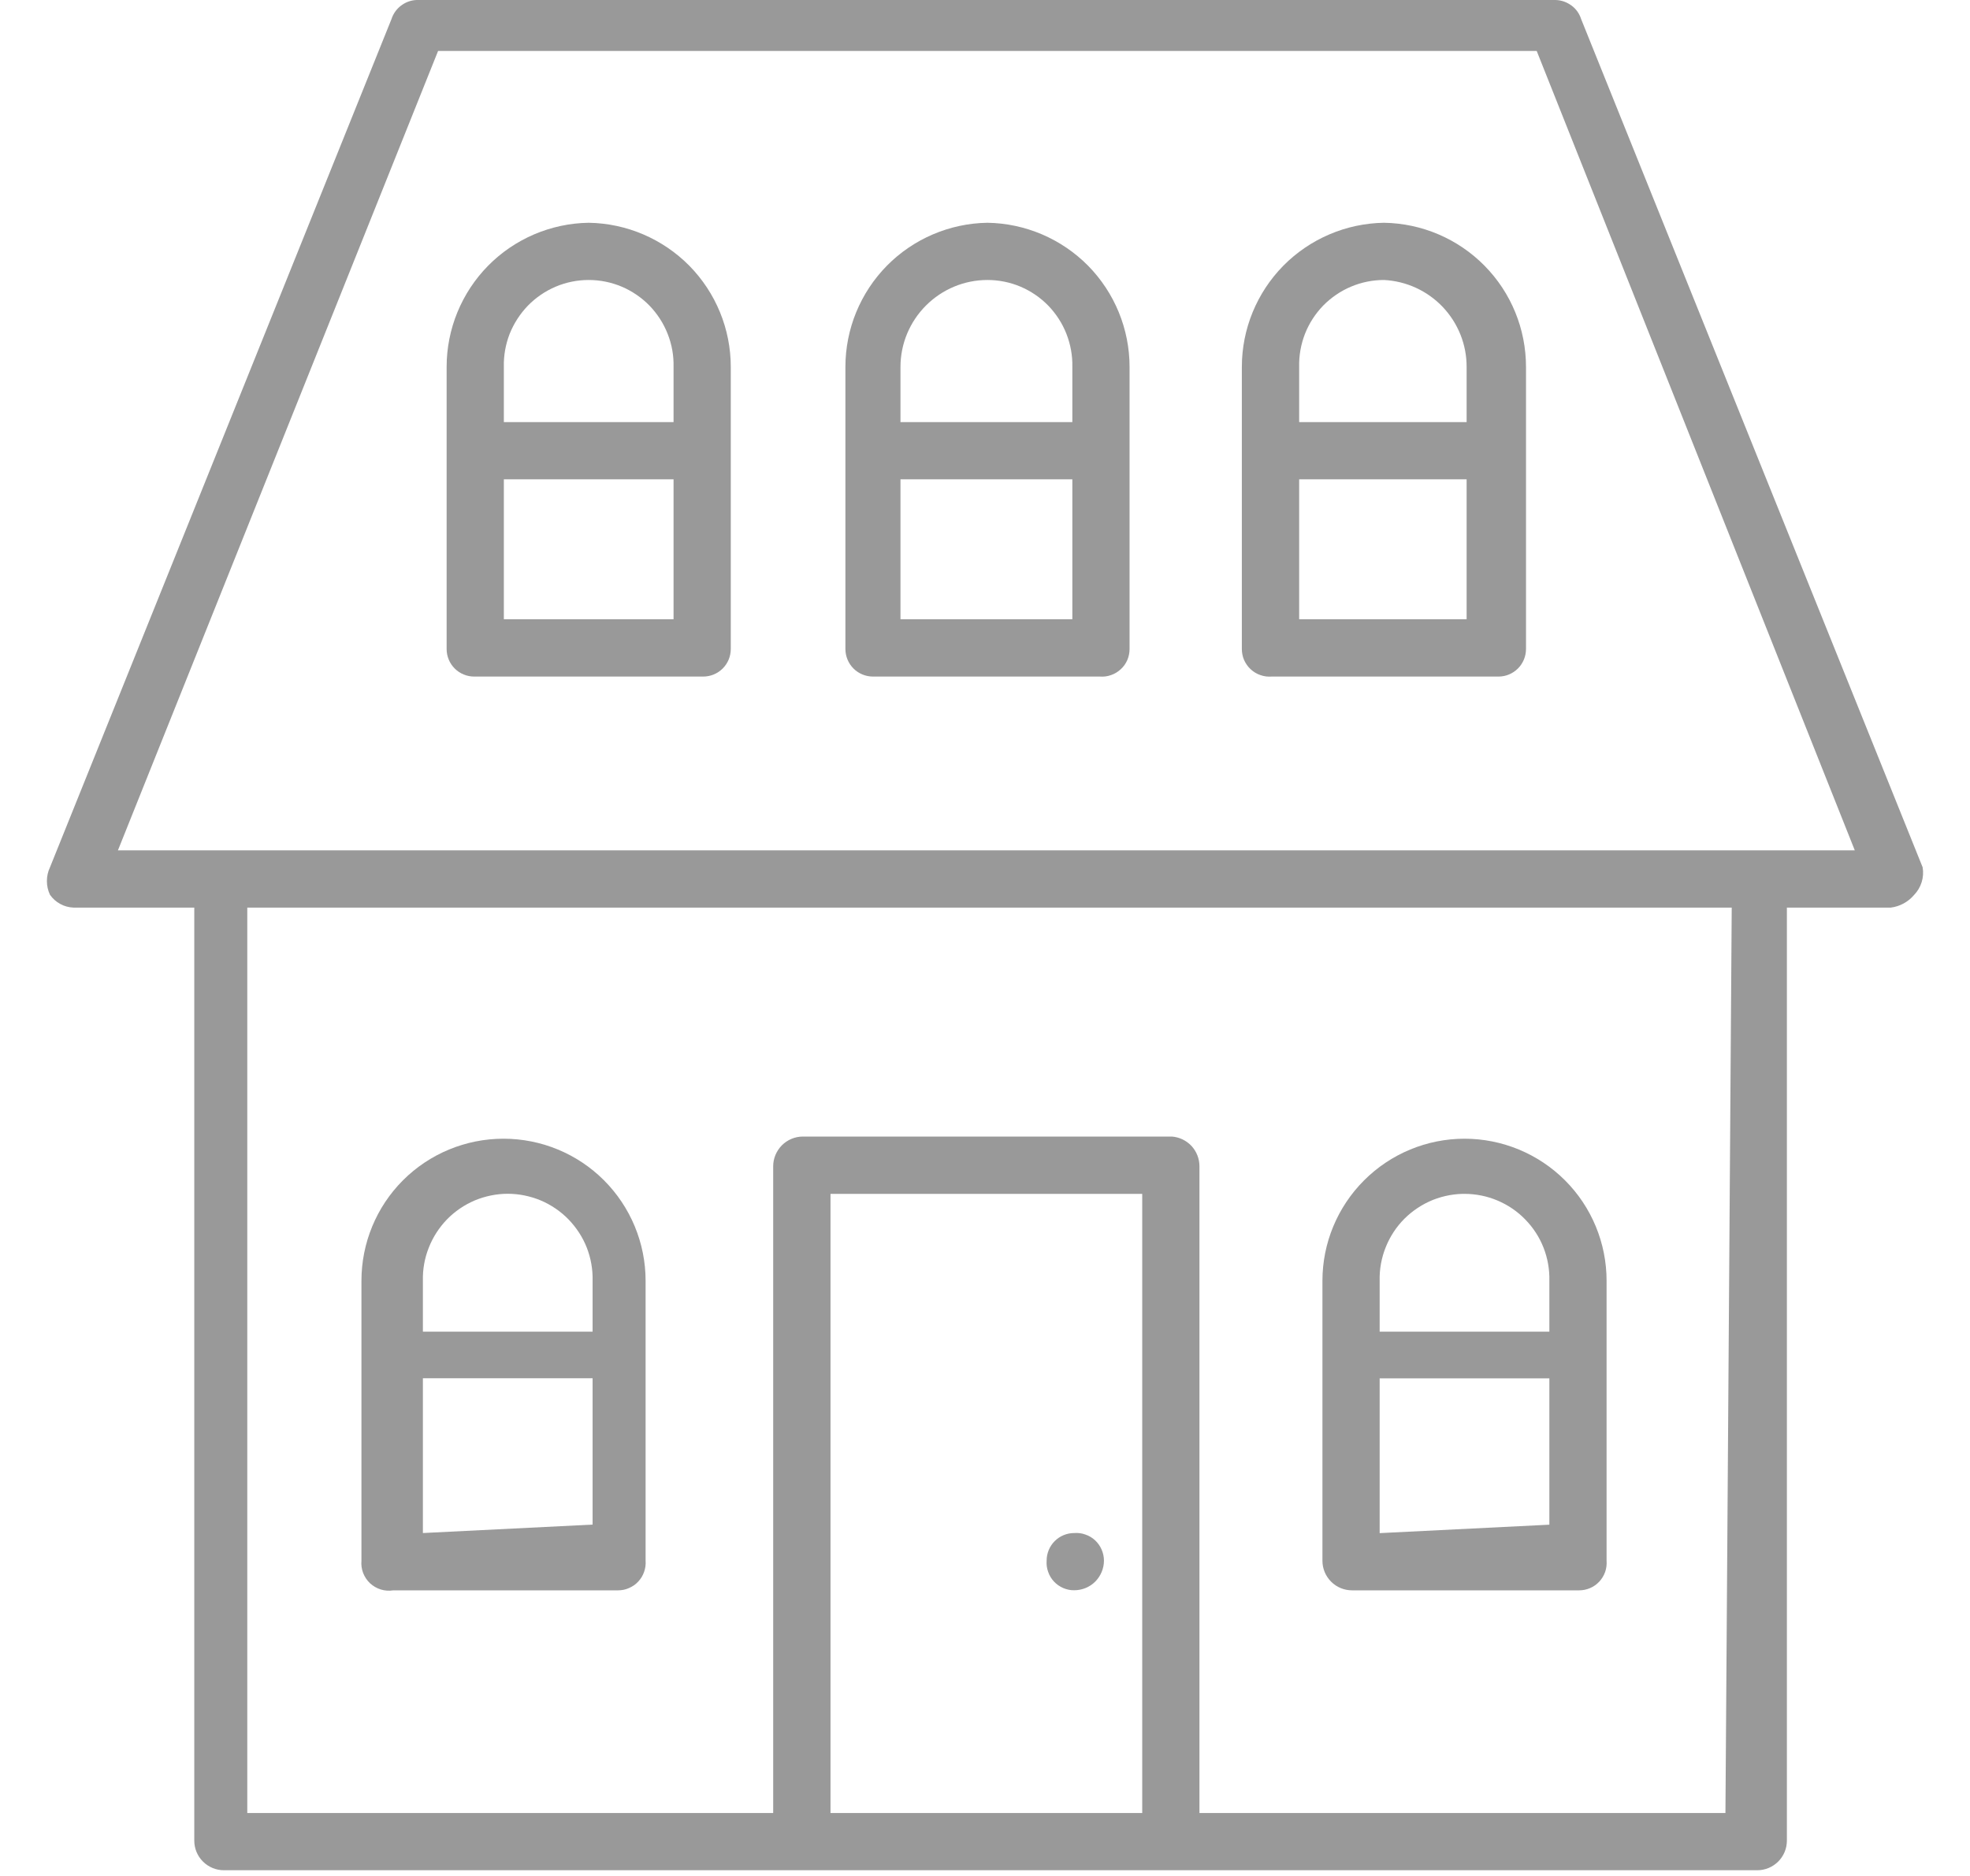
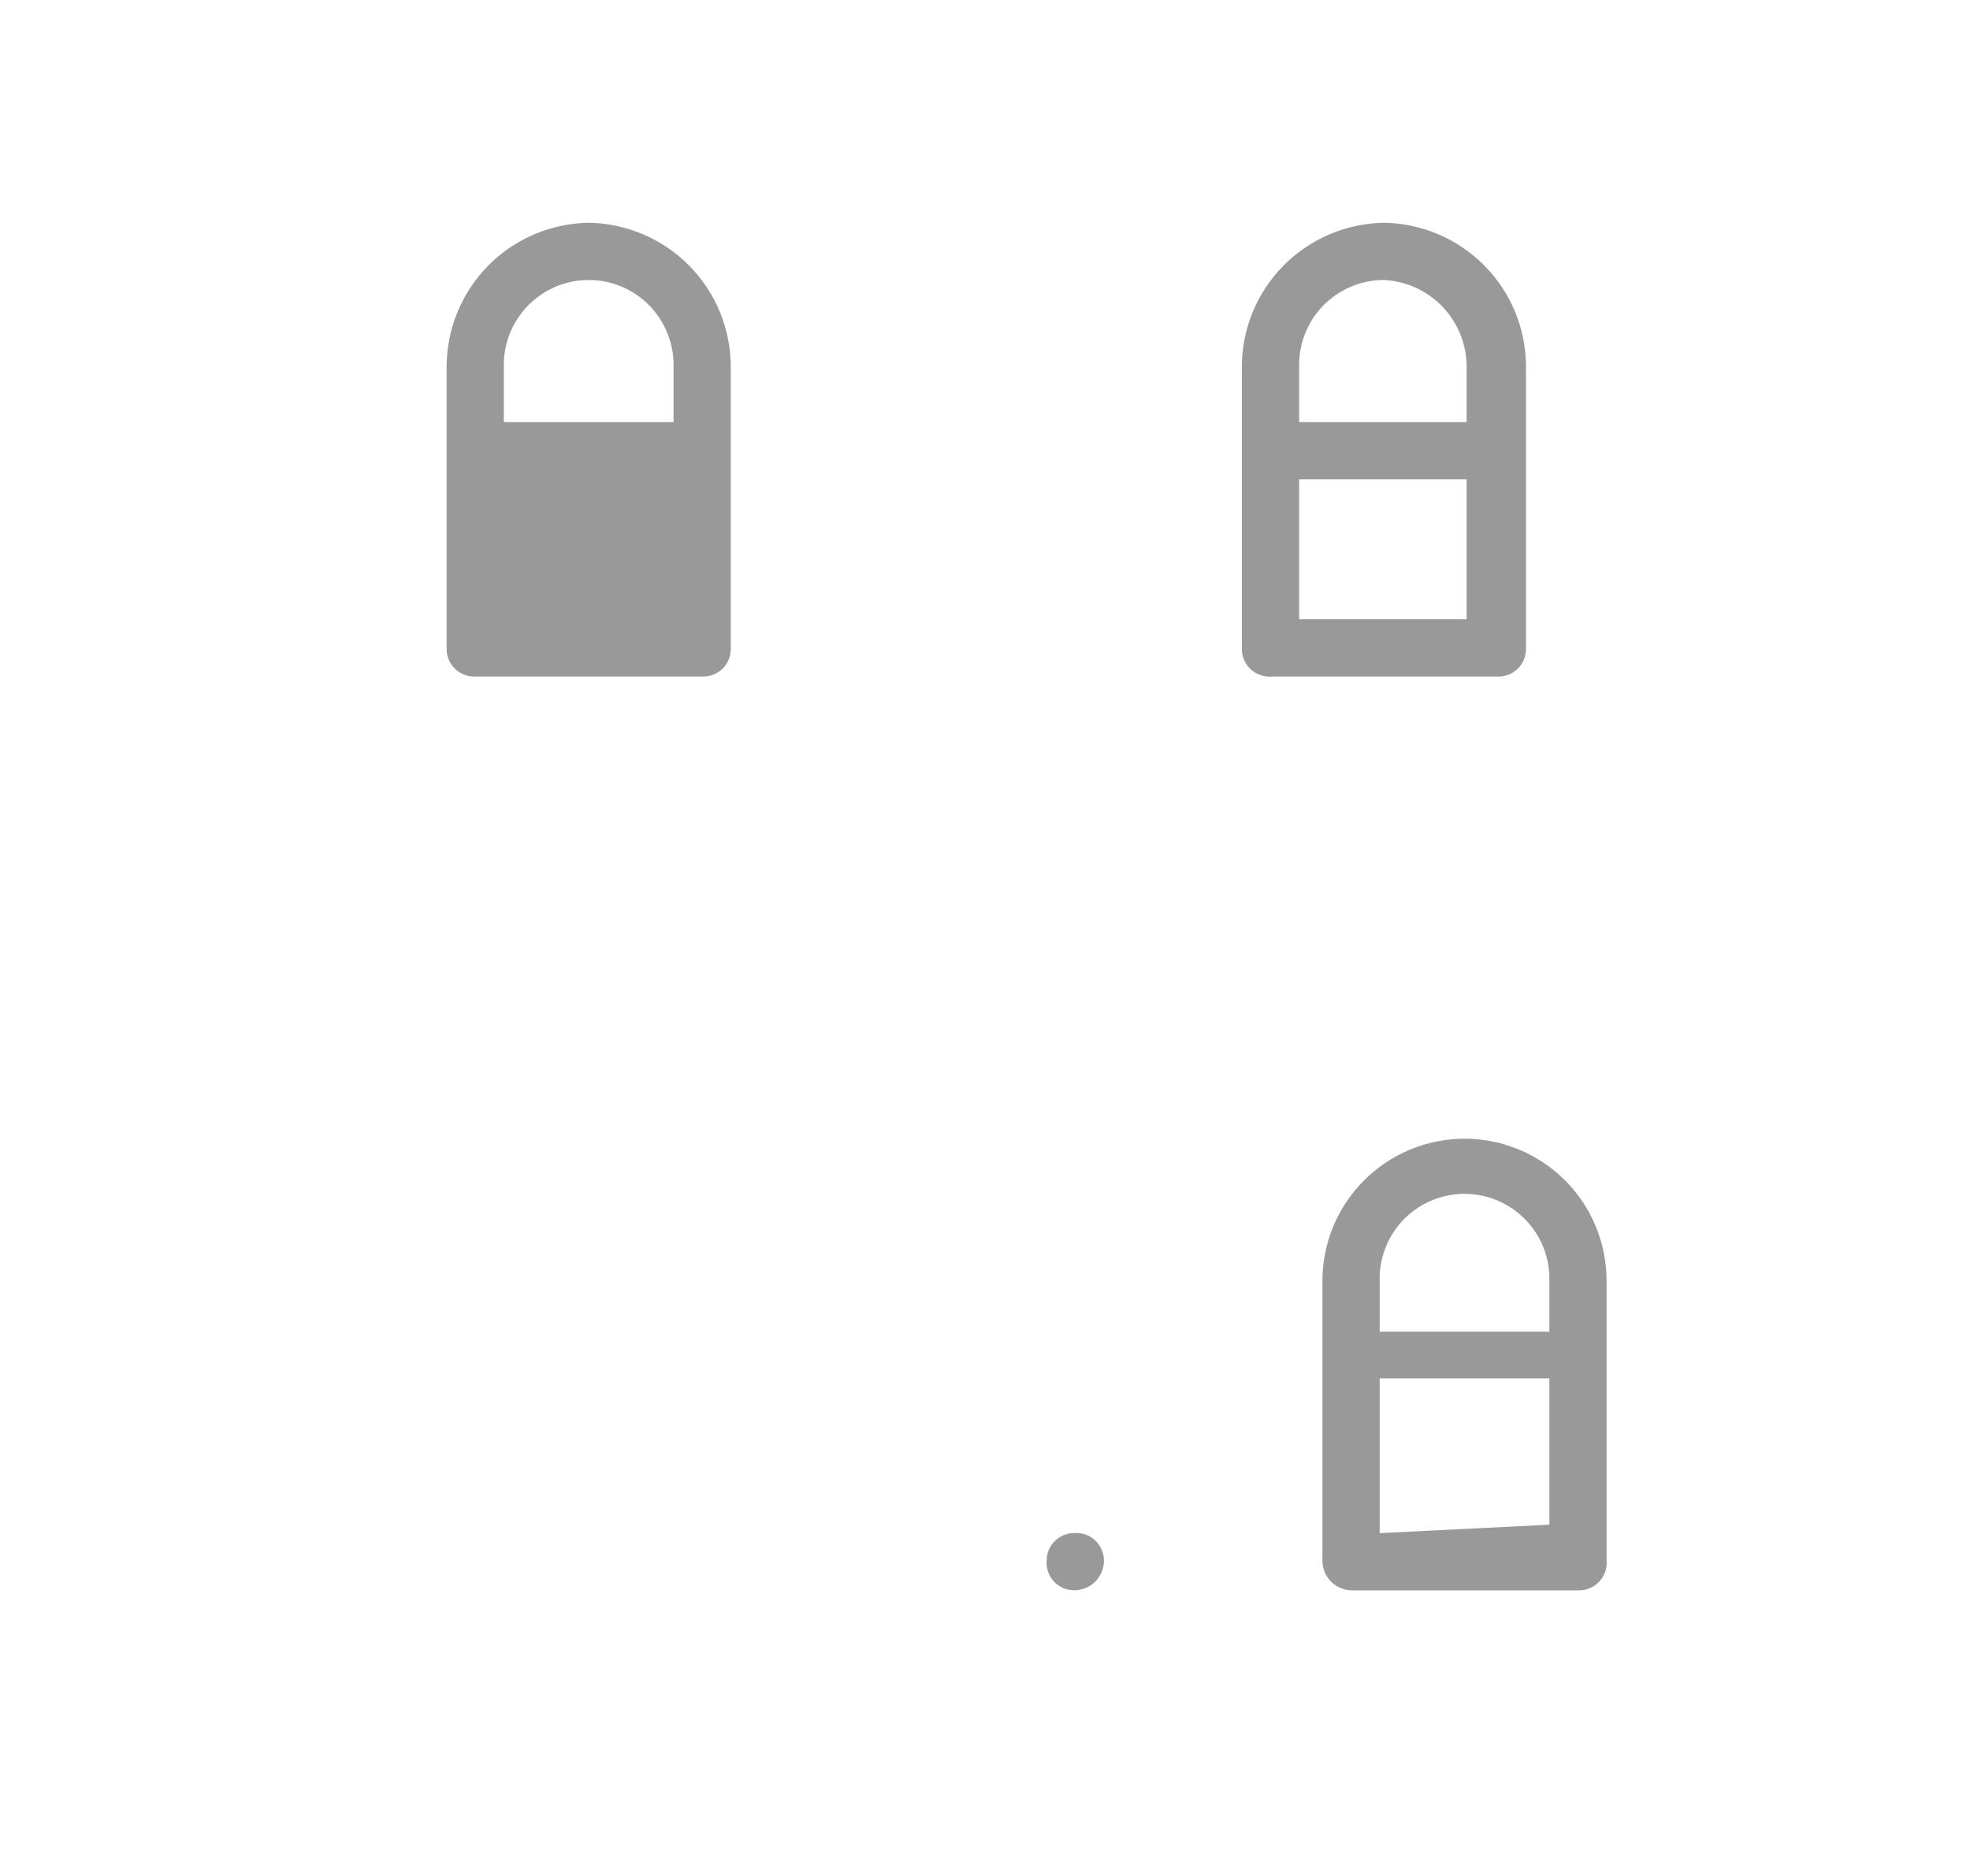
<svg xmlns="http://www.w3.org/2000/svg" width="21" height="20" viewBox="0 0 21 20" fill="none">
-   <path d="M20.495 9.246L16.855 0.204C16.837 0.146 16.801 0.095 16.752 0.059C16.703 0.023 16.645 0.002 16.584 0H4.467C4.402 -0.003 4.339 0.015 4.286 0.052C4.232 0.089 4.193 0.142 4.173 0.204L0.533 9.246C0.511 9.292 0.5 9.342 0.5 9.393C0.5 9.444 0.511 9.494 0.533 9.54C0.562 9.581 0.599 9.614 0.642 9.637C0.685 9.661 0.733 9.674 0.782 9.676H2.071V19.623C2.071 19.707 2.104 19.787 2.163 19.846C2.223 19.906 2.303 19.939 2.387 19.939H18.732C18.773 19.939 18.814 19.931 18.853 19.915C18.891 19.899 18.926 19.876 18.956 19.846C18.985 19.817 19.008 19.782 19.024 19.744C19.04 19.706 19.048 19.664 19.048 19.623V9.676H20.156C20.253 9.664 20.342 9.615 20.405 9.54C20.442 9.502 20.469 9.455 20.485 9.404C20.501 9.353 20.504 9.299 20.495 9.246ZM8.853 19.329V12.728H12.176V19.329H8.853ZM18.393 19.329H12.786V12.434C12.786 12.354 12.756 12.277 12.702 12.218C12.647 12.159 12.572 12.123 12.492 12.117H8.559C8.475 12.117 8.394 12.151 8.335 12.21C8.276 12.27 8.242 12.35 8.242 12.434V19.329H2.636V9.676H18.46L18.393 19.329ZM18.686 9.066H1.257L4.67 0.543H16.381L19.772 9.066H18.686Z" fill="#999999" />
-   <path d="M4.192 16.955H6.588C6.629 16.955 6.669 16.947 6.706 16.93C6.743 16.914 6.777 16.891 6.804 16.861C6.832 16.831 6.853 16.796 6.866 16.758C6.88 16.719 6.885 16.679 6.882 16.638V13.654C6.882 13.253 6.722 12.867 6.438 12.583C6.154 12.299 5.769 12.14 5.367 12.14C4.966 12.14 4.58 12.299 4.296 12.583C4.012 12.867 3.853 13.253 3.853 13.654V16.638C3.849 16.683 3.855 16.728 3.871 16.77C3.887 16.811 3.912 16.849 3.945 16.88C3.978 16.91 4.017 16.933 4.06 16.946C4.102 16.959 4.148 16.962 4.192 16.955ZM4.508 16.344V14.694H6.317V16.254L4.508 16.344ZM5.413 12.727C5.533 12.727 5.653 12.752 5.764 12.798C5.875 12.845 5.976 12.914 6.06 13C6.144 13.087 6.211 13.189 6.255 13.301C6.299 13.414 6.32 13.534 6.317 13.654V14.197H4.508V13.654C4.505 13.534 4.526 13.414 4.571 13.301C4.615 13.189 4.681 13.087 4.765 13C4.849 12.914 4.95 12.845 5.061 12.798C5.172 12.752 5.292 12.727 5.413 12.727Z" fill="#999999" />
-   <path d="M10.526 2.375C10.123 2.381 9.737 2.546 9.454 2.833C9.171 3.121 9.012 3.508 9.012 3.912V6.919C9.012 6.997 9.043 7.072 9.098 7.127C9.153 7.182 9.228 7.213 9.306 7.213H11.725C11.765 7.216 11.806 7.211 11.844 7.197C11.882 7.184 11.917 7.163 11.947 7.135C11.977 7.108 12.001 7.074 12.017 7.037C12.033 7 12.041 6.959 12.041 6.919V3.912C12.041 3.508 11.882 3.121 11.599 2.833C11.315 2.546 10.93 2.381 10.526 2.375ZM10.526 2.985C10.647 2.985 10.767 3.009 10.878 3.056C10.989 3.103 11.09 3.172 11.174 3.258C11.258 3.345 11.324 3.447 11.368 3.559C11.412 3.672 11.434 3.792 11.431 3.912V4.5H9.599V3.912C9.599 3.666 9.697 3.431 9.871 3.257C10.045 3.083 10.28 2.985 10.526 2.985ZM9.599 6.602V5.11H11.431V6.602H9.599Z" fill="#999999" />
-   <path d="M6.275 2.375C5.872 2.381 5.486 2.546 5.203 2.833C4.92 3.121 4.761 3.508 4.761 3.912V6.919C4.761 6.997 4.792 7.072 4.847 7.127C4.902 7.182 4.977 7.213 5.055 7.213H7.496C7.574 7.213 7.649 7.182 7.704 7.127C7.759 7.072 7.79 6.997 7.79 6.919V3.912C7.79 3.508 7.631 3.121 7.348 2.833C7.064 2.546 6.679 2.381 6.275 2.375ZM6.275 2.985C6.396 2.985 6.516 3.009 6.627 3.056C6.738 3.103 6.839 3.172 6.923 3.258C7.007 3.345 7.073 3.447 7.117 3.559C7.162 3.672 7.183 3.792 7.18 3.912V4.5H5.371V3.912C5.368 3.792 5.389 3.672 5.433 3.559C5.478 3.447 5.544 3.345 5.628 3.258C5.712 3.172 5.813 3.103 5.924 3.056C6.035 3.009 6.155 2.985 6.275 2.985ZM5.371 6.602V5.11H7.18V6.602H5.371Z" fill="#999999" />
+   <path d="M6.275 2.375C5.872 2.381 5.486 2.546 5.203 2.833C4.92 3.121 4.761 3.508 4.761 3.912V6.919C4.761 6.997 4.792 7.072 4.847 7.127C4.902 7.182 4.977 7.213 5.055 7.213H7.496C7.574 7.213 7.649 7.182 7.704 7.127C7.759 7.072 7.79 6.997 7.79 6.919V3.912C7.79 3.508 7.631 3.121 7.348 2.833C7.064 2.546 6.679 2.381 6.275 2.375ZM6.275 2.985C6.396 2.985 6.516 3.009 6.627 3.056C6.738 3.103 6.839 3.172 6.923 3.258C7.007 3.345 7.073 3.447 7.117 3.559C7.162 3.672 7.183 3.792 7.18 3.912V4.5H5.371V3.912C5.368 3.792 5.389 3.672 5.433 3.559C5.478 3.447 5.544 3.345 5.628 3.258C5.712 3.172 5.813 3.103 5.924 3.056C6.035 3.009 6.155 2.985 6.275 2.985ZM5.371 6.602V5.11H7.18H5.371Z" fill="#999999" />
  <path d="M14.753 2.375C14.349 2.381 13.964 2.546 13.68 2.833C13.397 3.121 13.238 3.508 13.238 3.912V6.919C13.238 6.959 13.246 7 13.262 7.037C13.279 7.074 13.302 7.108 13.332 7.135C13.362 7.163 13.397 7.184 13.435 7.197C13.474 7.211 13.514 7.216 13.555 7.213H15.974C16.052 7.213 16.126 7.182 16.181 7.127C16.236 7.072 16.267 6.997 16.267 6.919V3.912C16.267 3.508 16.109 3.121 15.825 2.833C15.542 2.546 15.157 2.381 14.753 2.375ZM14.753 2.985C14.991 2.997 15.215 3.1 15.379 3.272C15.543 3.445 15.635 3.674 15.634 3.912V4.5H13.849V3.912C13.846 3.792 13.867 3.672 13.911 3.559C13.955 3.447 14.021 3.345 14.105 3.258C14.19 3.172 14.29 3.103 14.402 3.056C14.513 3.009 14.632 2.985 14.753 2.985ZM13.849 6.602V5.11H15.634V6.602H13.849Z" fill="#999999" />
  <path d="M14.414 16.955H16.832C16.873 16.955 16.913 16.947 16.95 16.931C16.988 16.915 17.021 16.891 17.049 16.861C17.076 16.832 17.097 16.797 17.111 16.758C17.124 16.72 17.129 16.679 17.126 16.639V13.655C17.126 13.253 16.967 12.868 16.683 12.584C16.399 12.3 16.013 12.14 15.612 12.14C15.21 12.14 14.825 12.3 14.541 12.584C14.257 12.868 14.097 13.253 14.097 13.655V16.639C14.097 16.723 14.13 16.803 14.19 16.863C14.249 16.922 14.329 16.955 14.414 16.955ZM14.707 16.345V14.695H16.516V16.255L14.707 16.345ZM15.612 12.728C15.732 12.728 15.852 12.752 15.963 12.799C16.074 12.846 16.175 12.914 16.259 13.001C16.343 13.087 16.41 13.189 16.454 13.302C16.498 13.414 16.519 13.534 16.516 13.655V14.197H14.707V13.655C14.704 13.532 14.726 13.41 14.772 13.296C14.817 13.183 14.885 13.079 14.972 12.992C15.059 12.906 15.162 12.838 15.276 12.792C15.39 12.747 15.512 12.725 15.634 12.728H15.612Z" fill="#999999" />
  <path d="M11.451 16.344C11.373 16.344 11.298 16.375 11.243 16.43C11.188 16.485 11.157 16.56 11.157 16.638C11.154 16.678 11.159 16.719 11.173 16.757C11.186 16.796 11.207 16.831 11.235 16.861C11.262 16.89 11.296 16.914 11.333 16.93C11.37 16.946 11.411 16.955 11.451 16.954C11.535 16.954 11.616 16.921 11.675 16.862C11.734 16.802 11.768 16.722 11.768 16.638C11.768 16.597 11.759 16.557 11.743 16.52C11.727 16.483 11.703 16.449 11.674 16.422C11.644 16.394 11.609 16.373 11.57 16.36C11.532 16.346 11.492 16.341 11.451 16.344Z" fill="#999999" />
</svg>